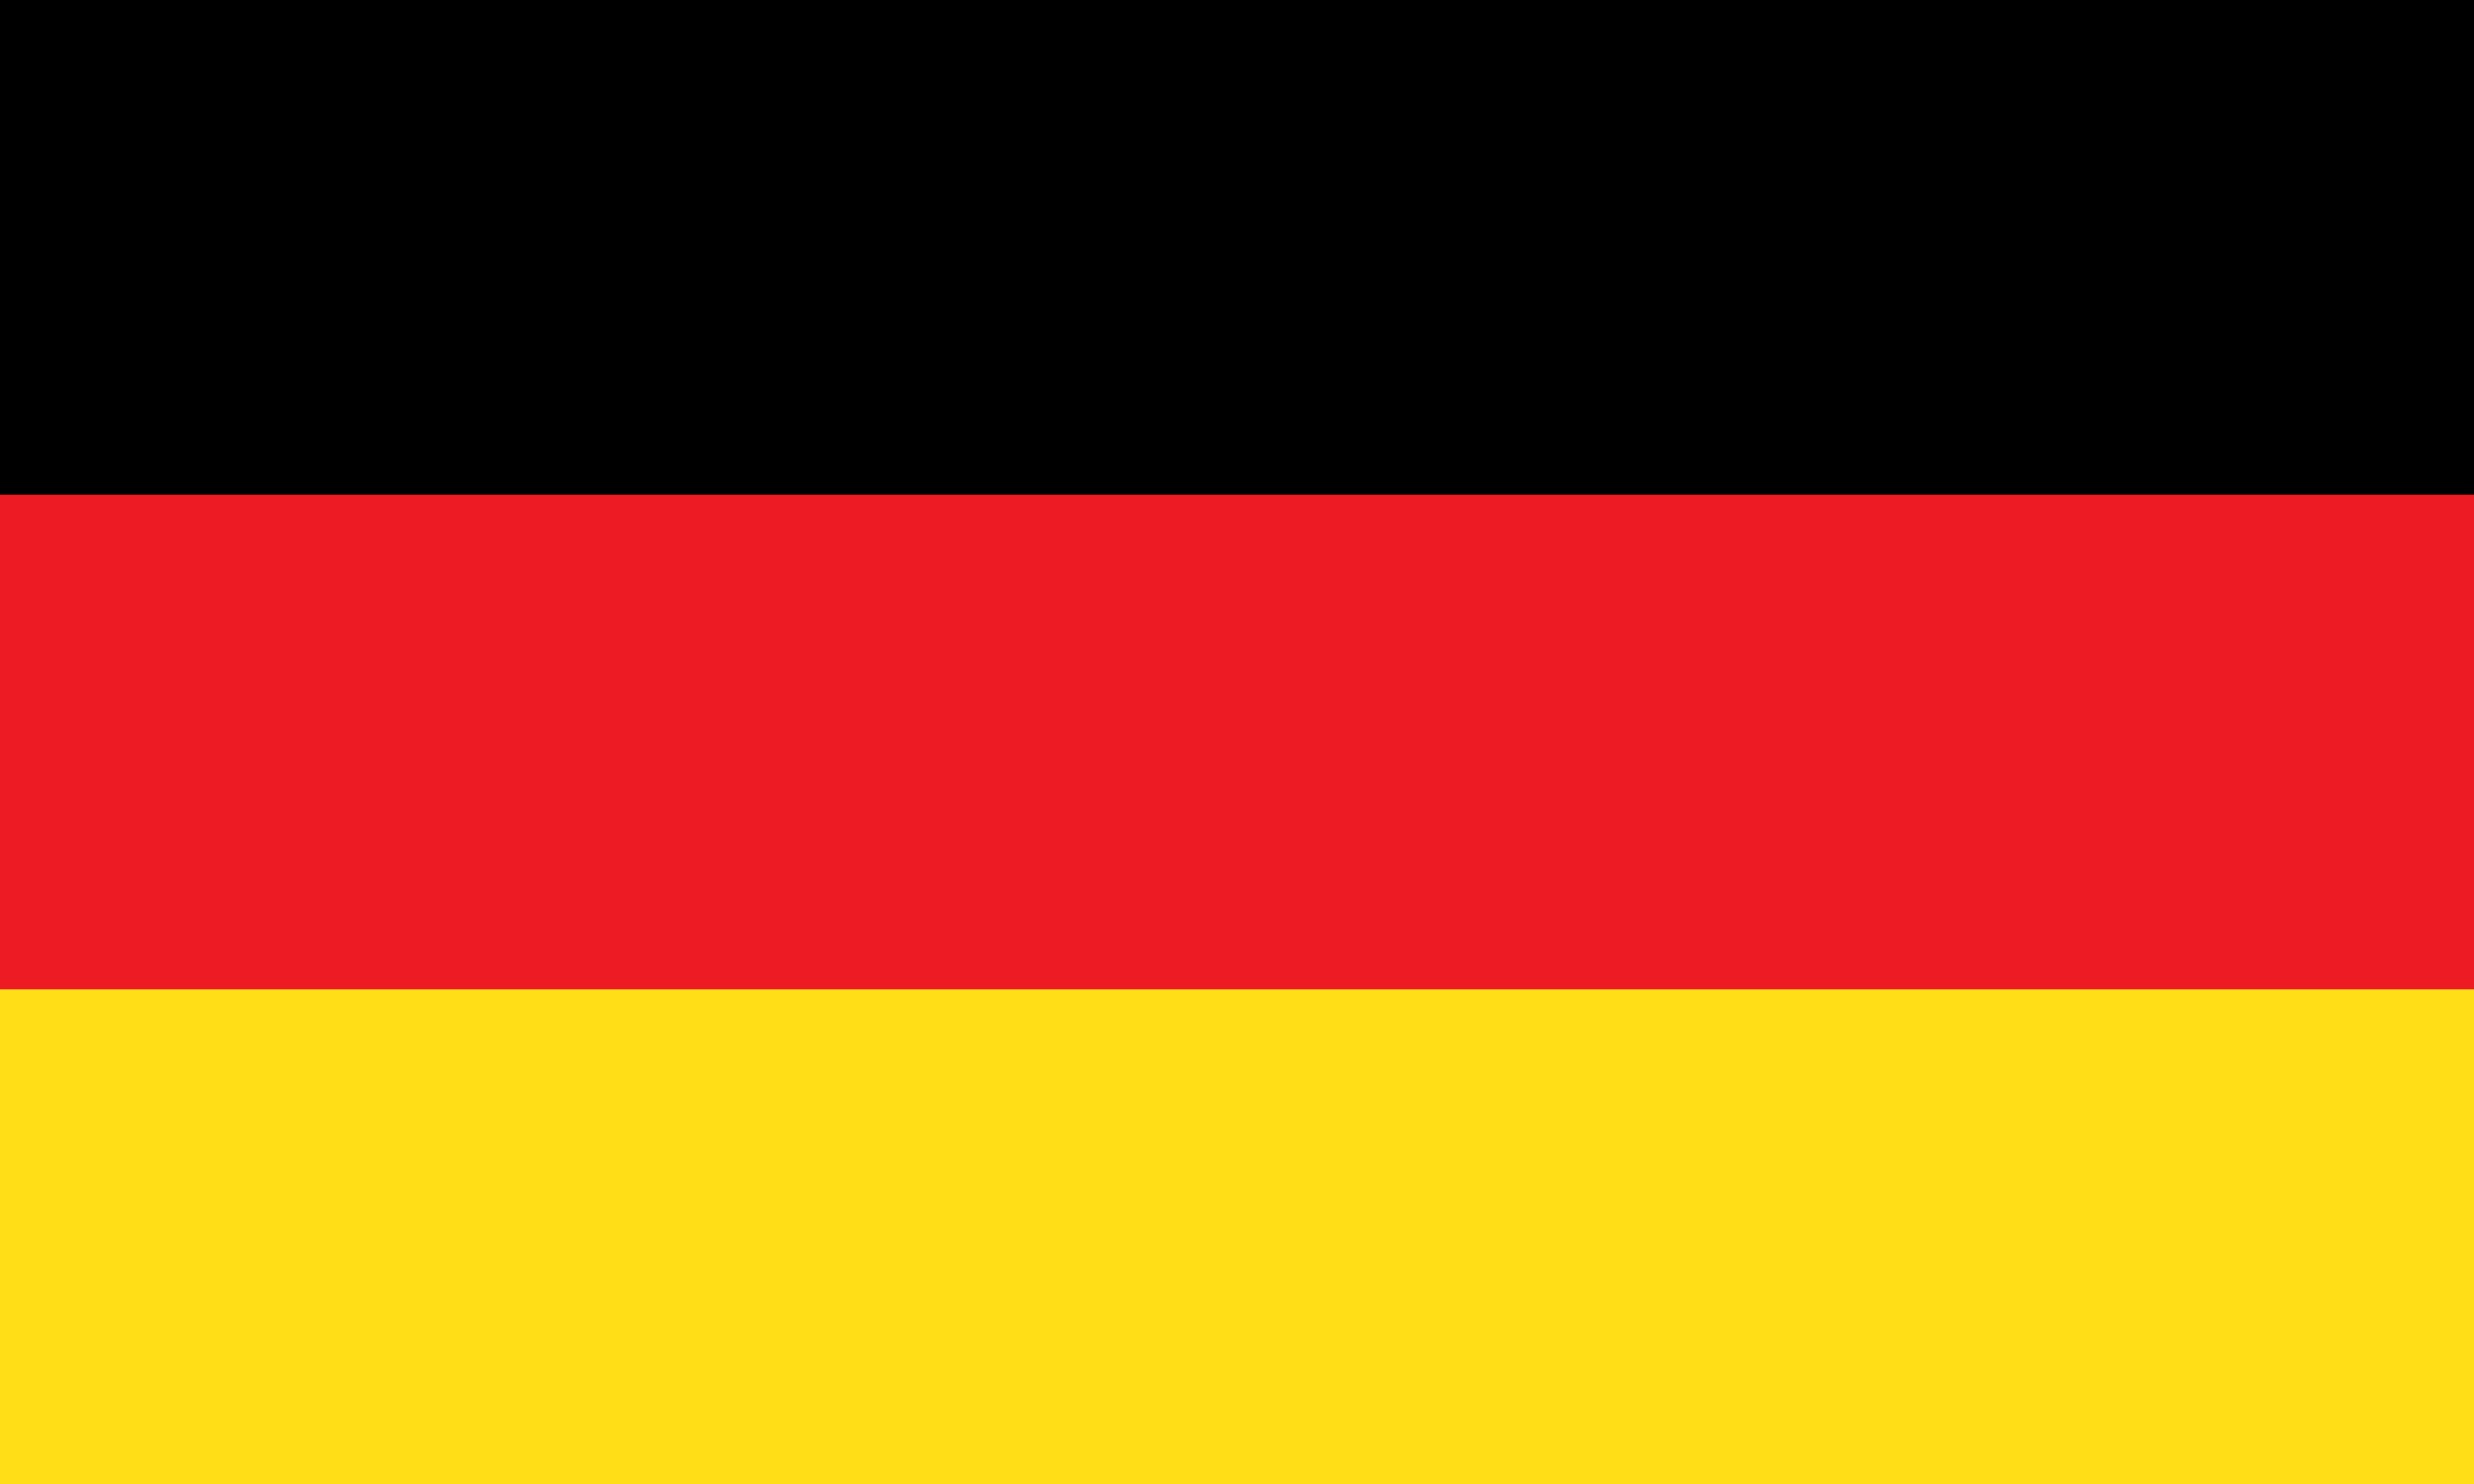
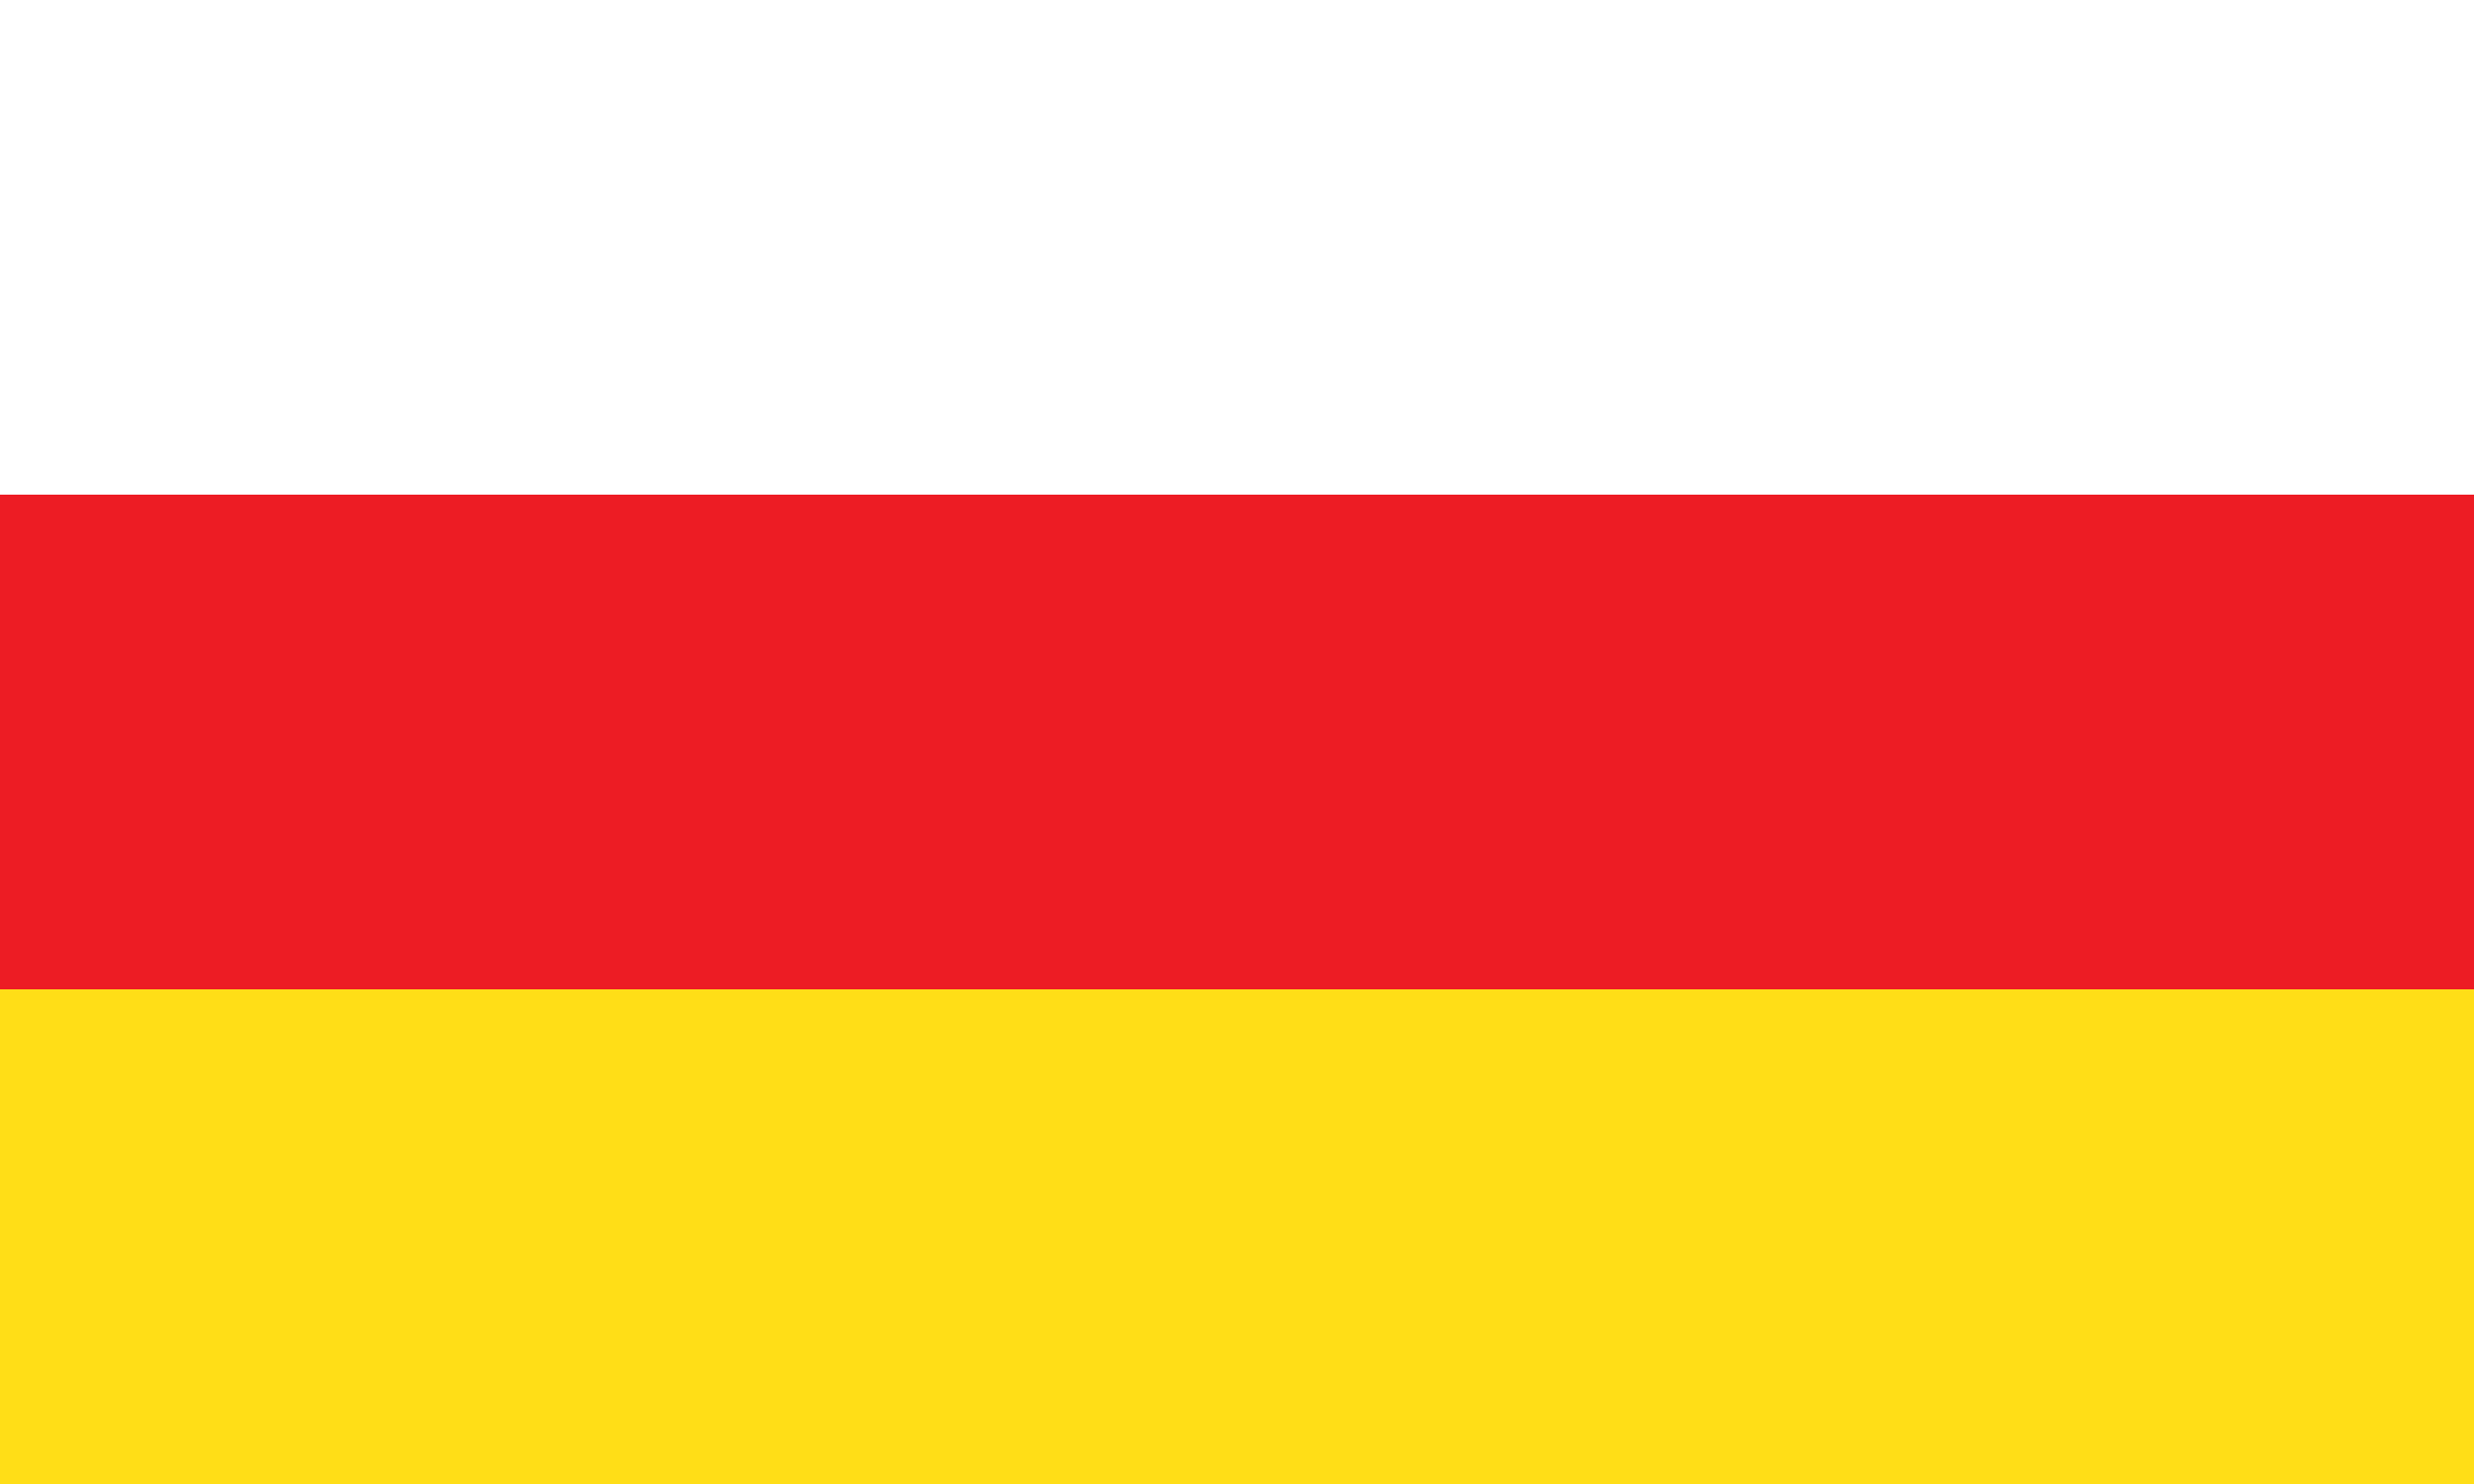
<svg xmlns="http://www.w3.org/2000/svg" version="1.1" id="Capa_1" x="0px" y="0px" viewBox="0 0 25 15" style="enable-background:new 0 0 25 15;" xml:space="preserve">
  <style type="text/css">
	.st0{fill:#ED1C24;}
	.st1{fill:#FFDE17;}
</style>
  <rect y="5" class="st0" width="25" height="5" />
-   <rect width="25" height="5" />
  <rect y="10" class="st1" width="25" height="5" />
</svg>